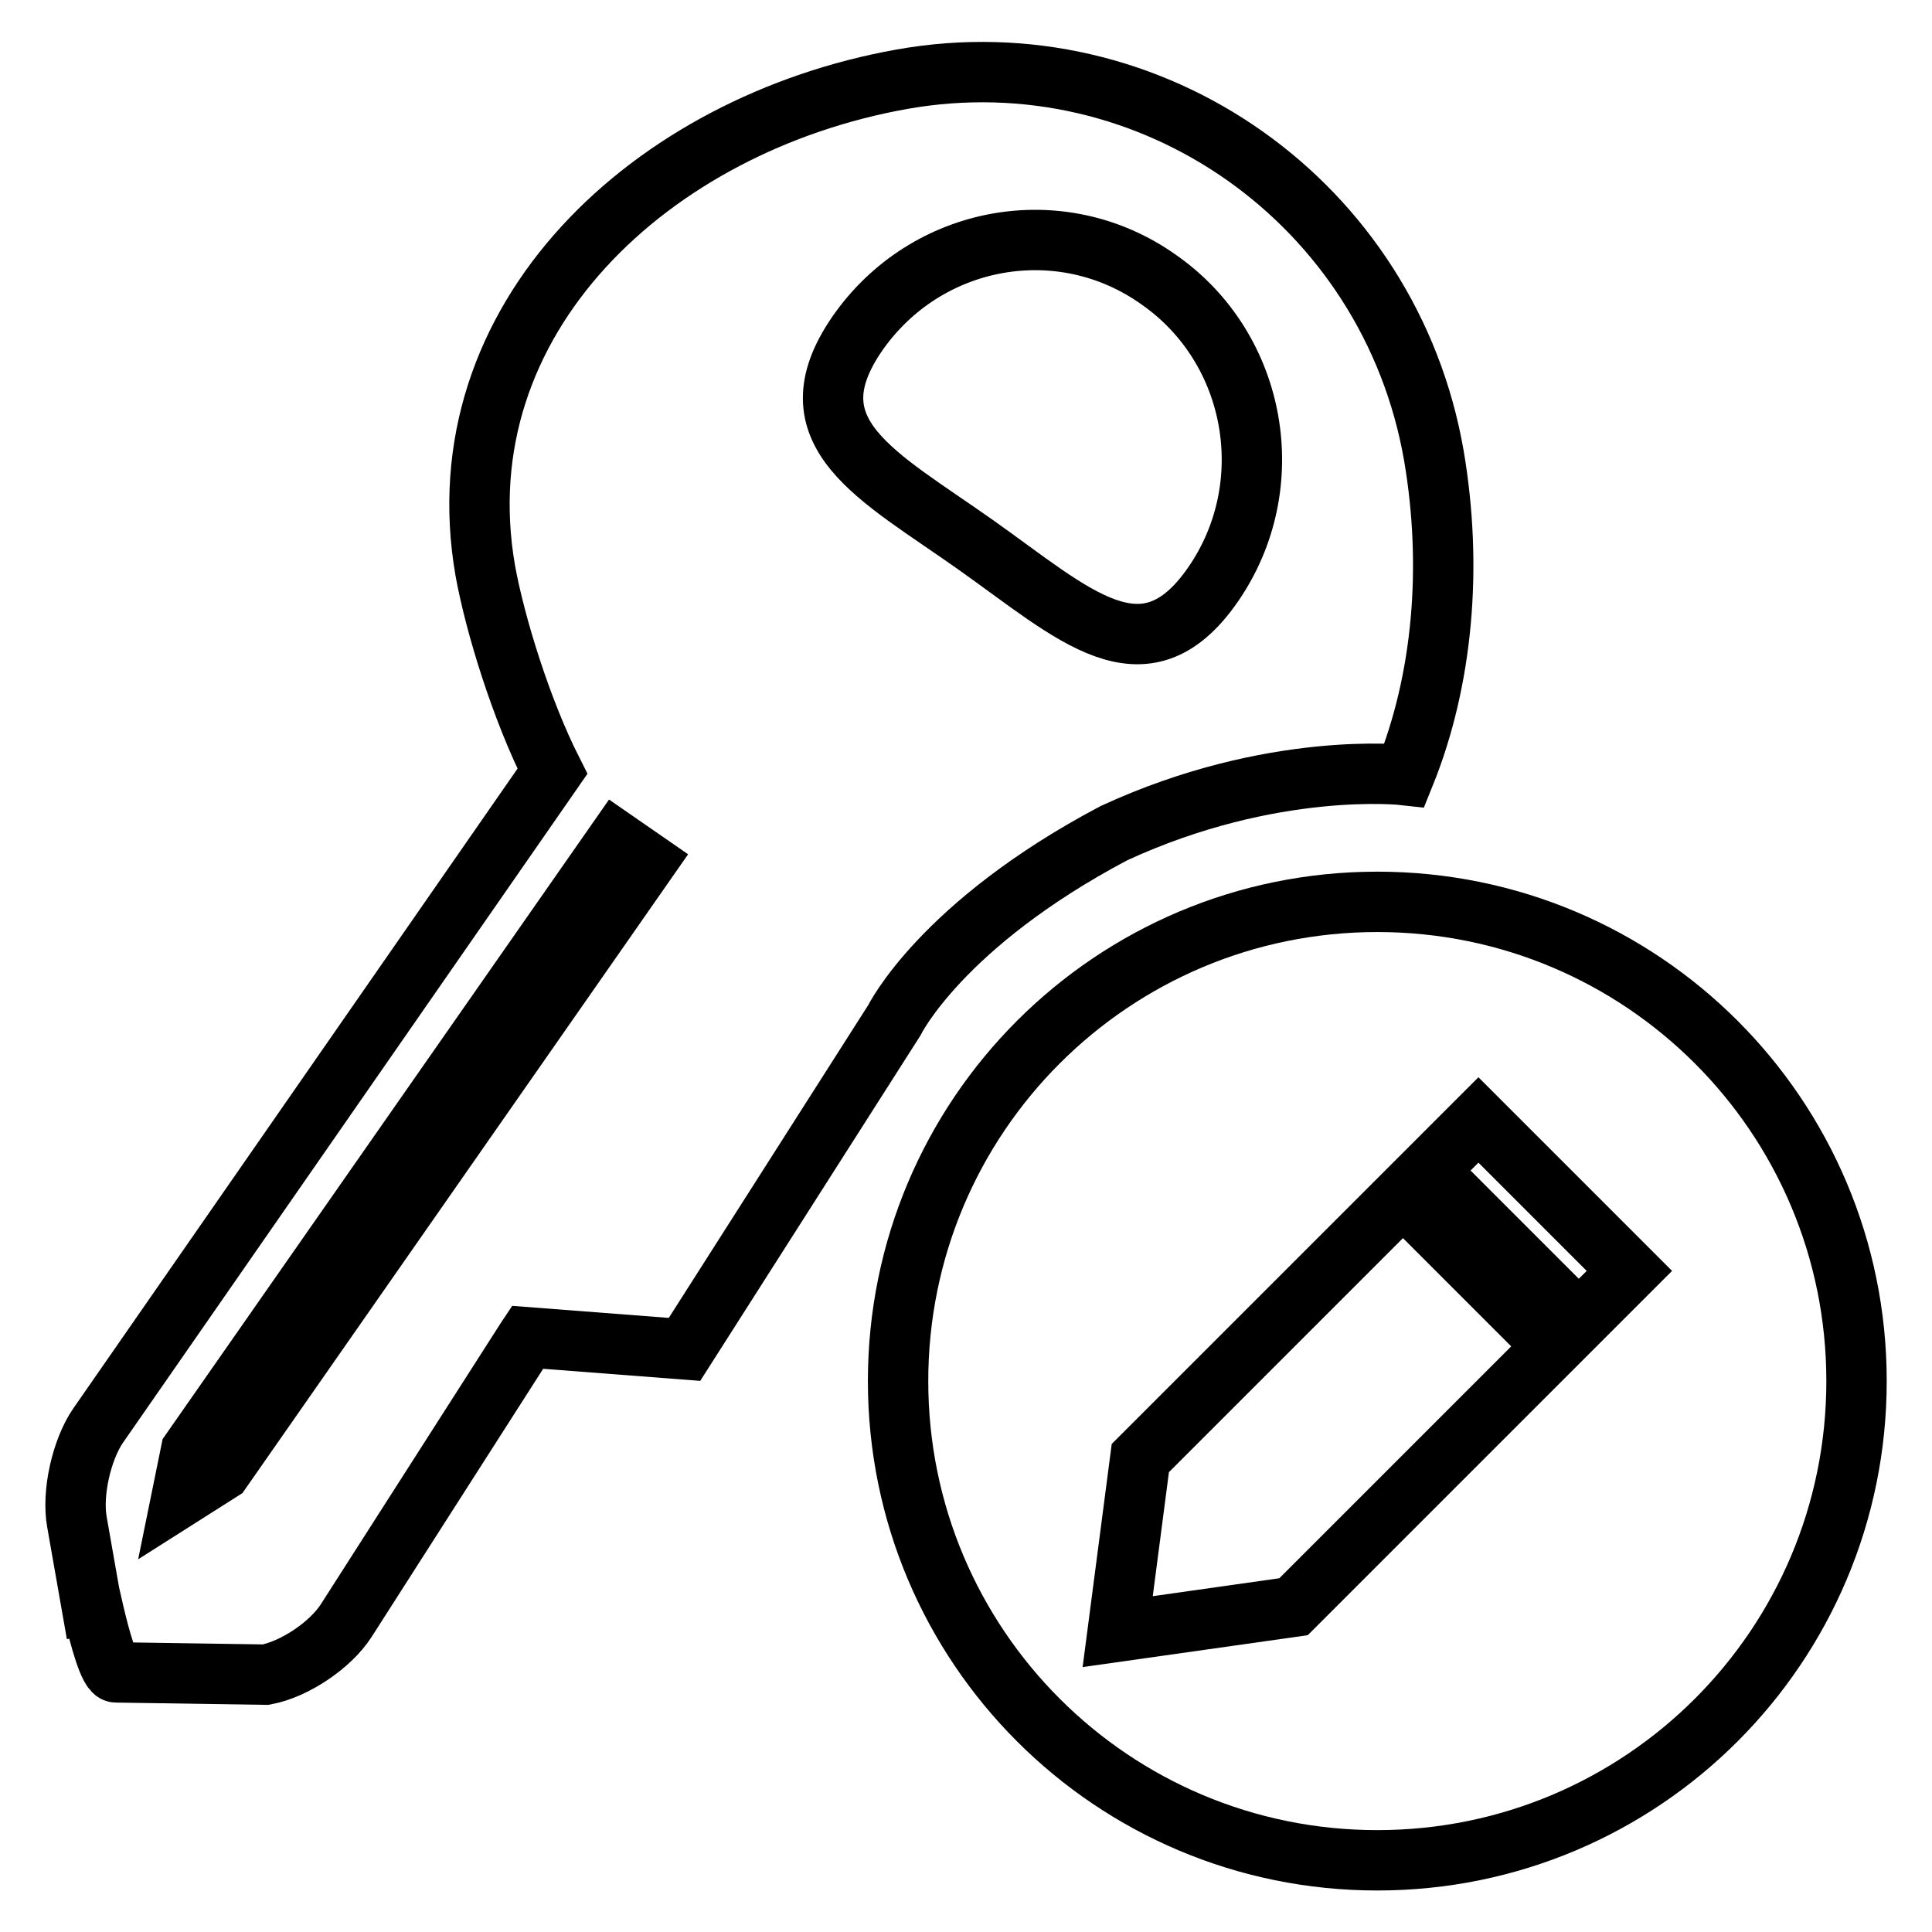
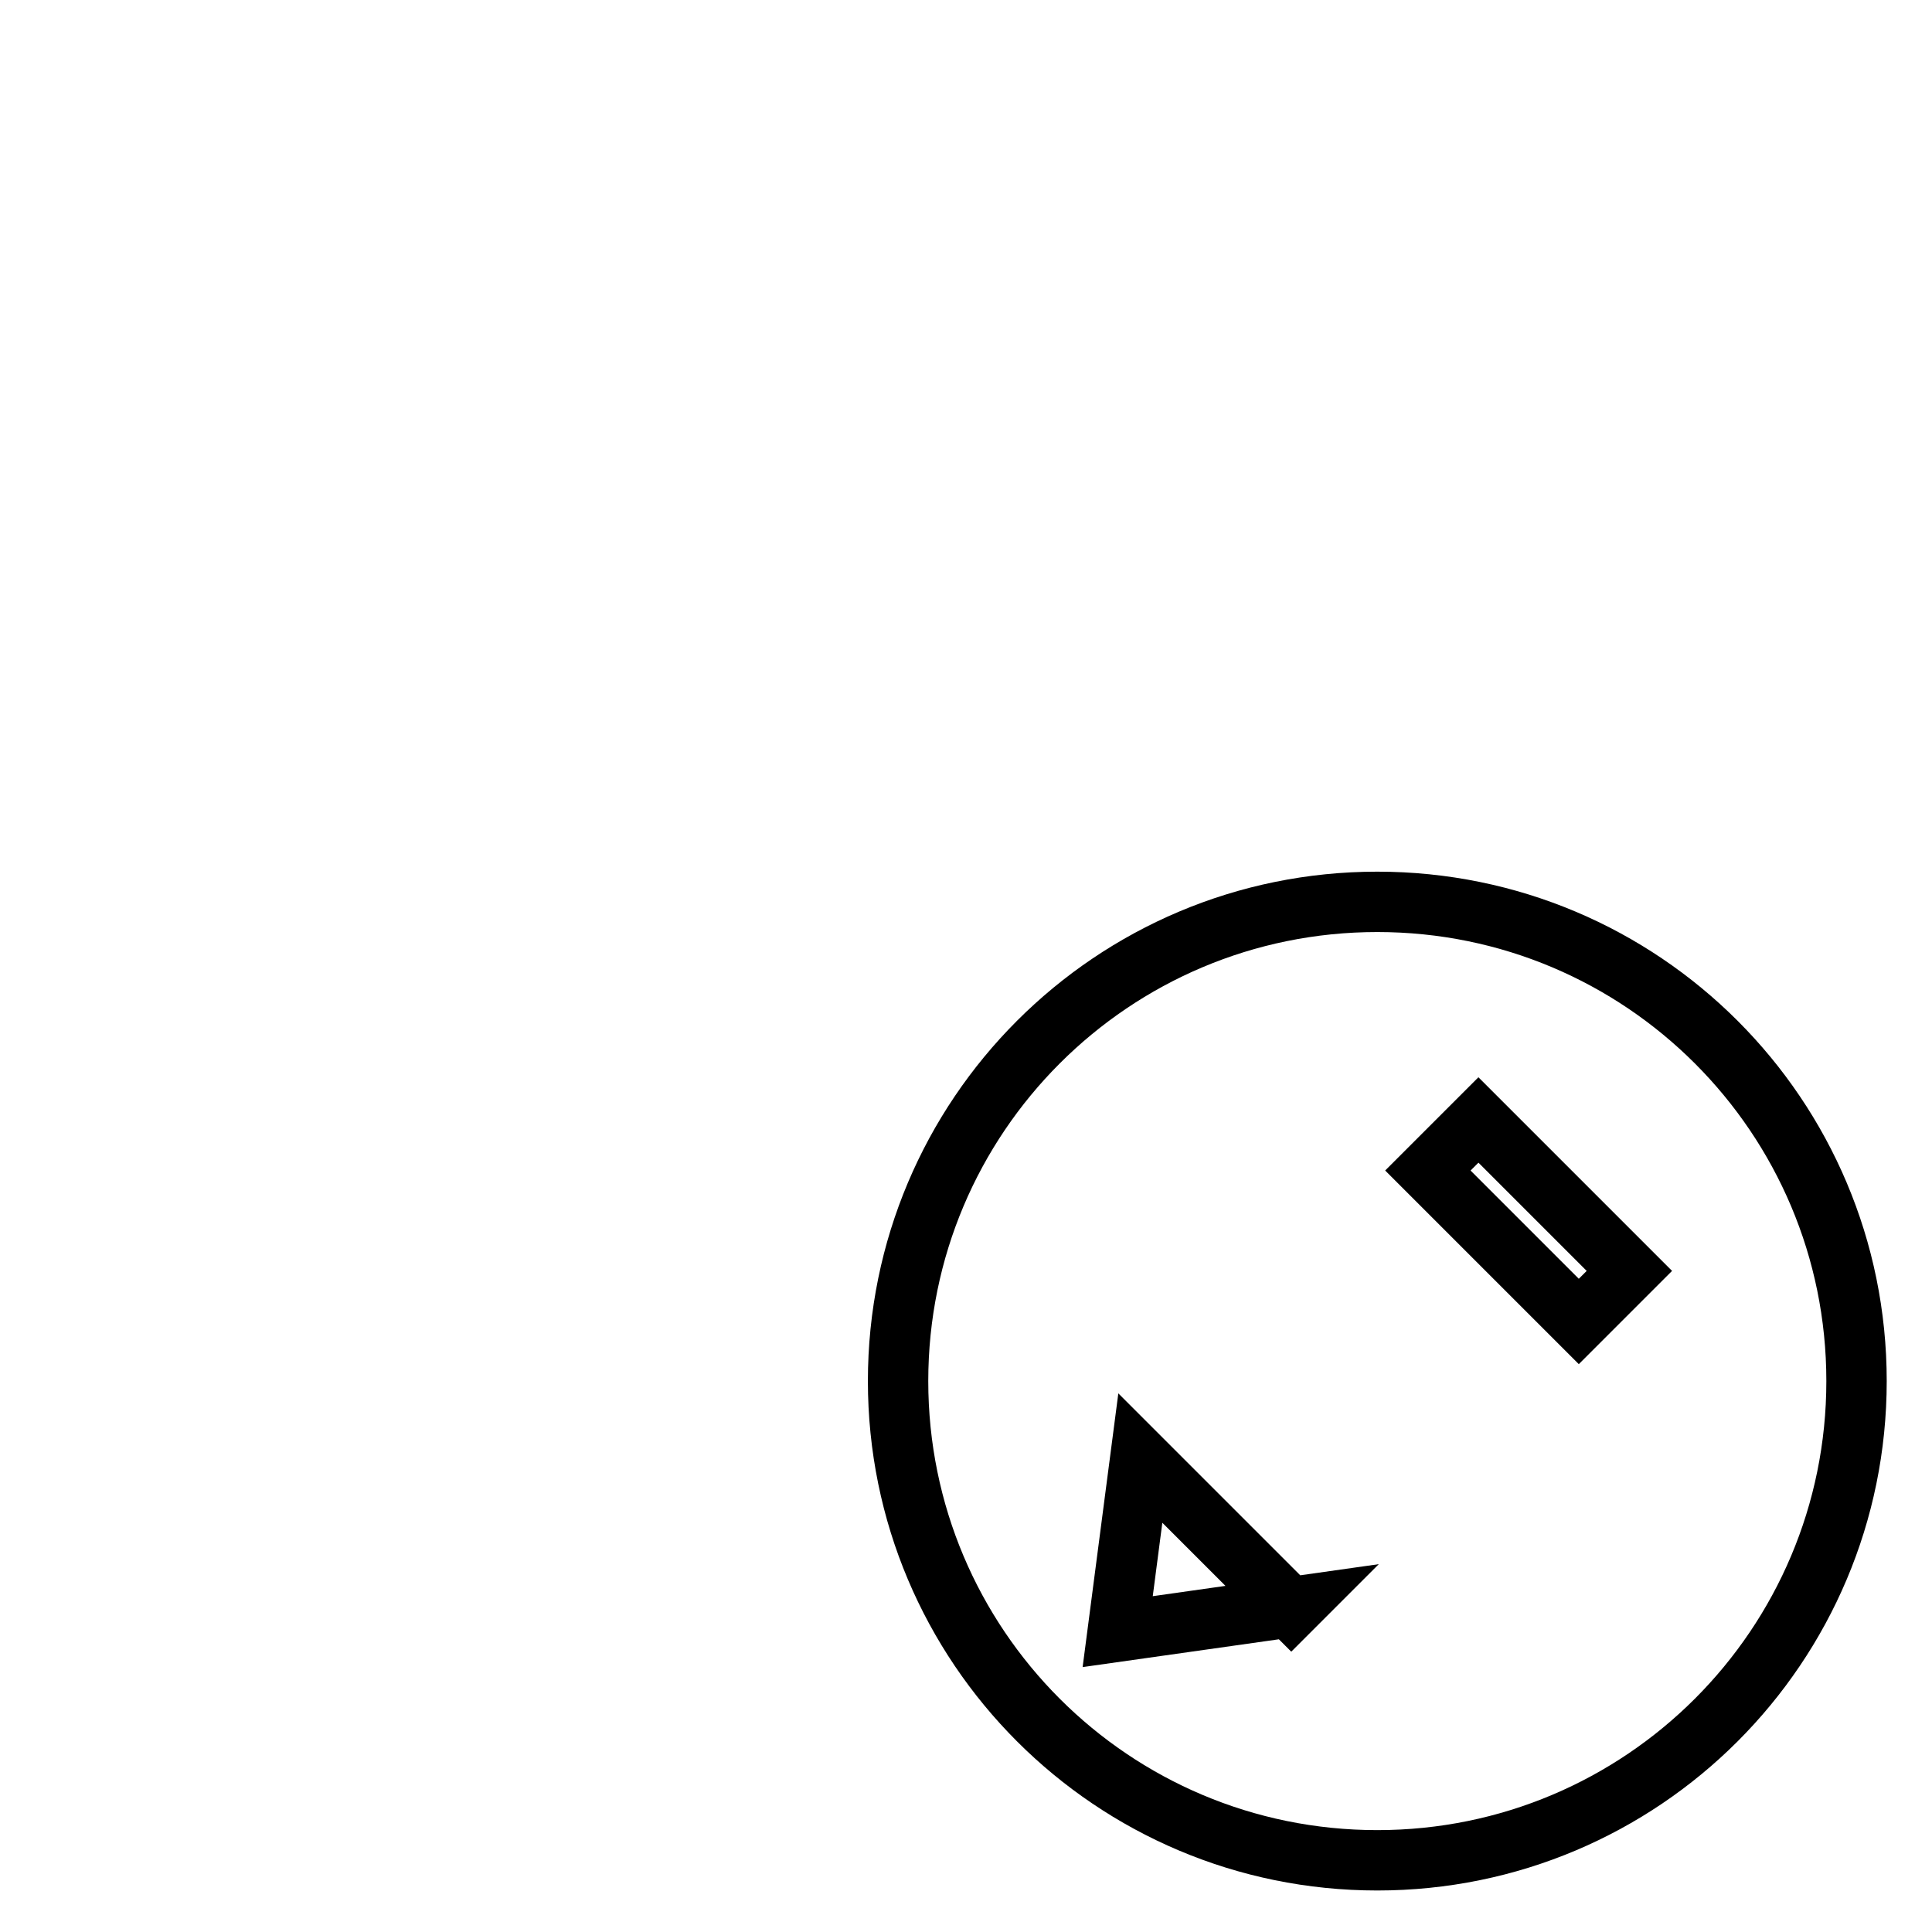
<svg xmlns="http://www.w3.org/2000/svg" version="1.1" x="0px" y="0px" viewBox="0 0 256 256" enable-background="new 0 0 256 256" xml:space="preserve">
  <g>
-     <path stroke-width="8" fill-opacity="0" stroke="#000000" d="M190,60.4c-5.8-33.5-37.4-55.8-70.5-49.9c-33.1,5.9-61,31.7-55.2,65.1c1.3,7.2,4.8,18.5,8.9,26.6L13,188.9 c-2.2,3.2-3.5,9-2.8,12.8l2.6,14.8c-2.5-14.3,0.7,5.2,2.6,5.1l19.8,0.3c3.8-0.7,8.6-3.9,10.7-7.2l23.8-37.2l0.2-0.3l20.8,1.6 l27.8-43.6c0,0,6.2-12.7,29.1-24.8c21-9.7,38.5-7.7,38.5-7.7C191.2,90.1,192.5,75.1,190,60.4L190,60.4z M29.3,194.9l-5.2,3.3 l1.2-5.9l56.4-80.8l3.9,2.7L29.3,194.9L29.3,194.9z M160.7,77.5c-9.1,13.1-18.4,3.9-31.4-5.3c-13-9.2-24.8-14.8-15.7-28 c9.1-13.1,27-16.4,40-7.1C166.6,46.2,169.8,64.4,160.7,77.5z" />
-     <path stroke-width="8" fill-opacity="0" stroke="#000000" d="M182.5,119.5c-35.1,0-63.5,28.4-63.5,63.5c0,35.1,28.4,63.5,63.5,63.5c35.1,0,63.5-28.4,63.5-63.5 C246,147.9,217.6,119.5,182.5,119.5L182.5,119.5z M171.4,212.9l-23.3,3.3l3-23l34.8-34.8l20,20L171.4,212.9z M209.2,175.1l-20-20 l6.7-6.7l20,20L209.2,175.1z" />
+     <path stroke-width="8" fill-opacity="0" stroke="#000000" d="M182.5,119.5c-35.1,0-63.5,28.4-63.5,63.5c0,35.1,28.4,63.5,63.5,63.5c35.1,0,63.5-28.4,63.5-63.5 C246,147.9,217.6,119.5,182.5,119.5L182.5,119.5z M171.4,212.9l-23.3,3.3l3-23l20,20L171.4,212.9z M209.2,175.1l-20-20 l6.7-6.7l20,20L209.2,175.1z" />
  </g>
</svg>